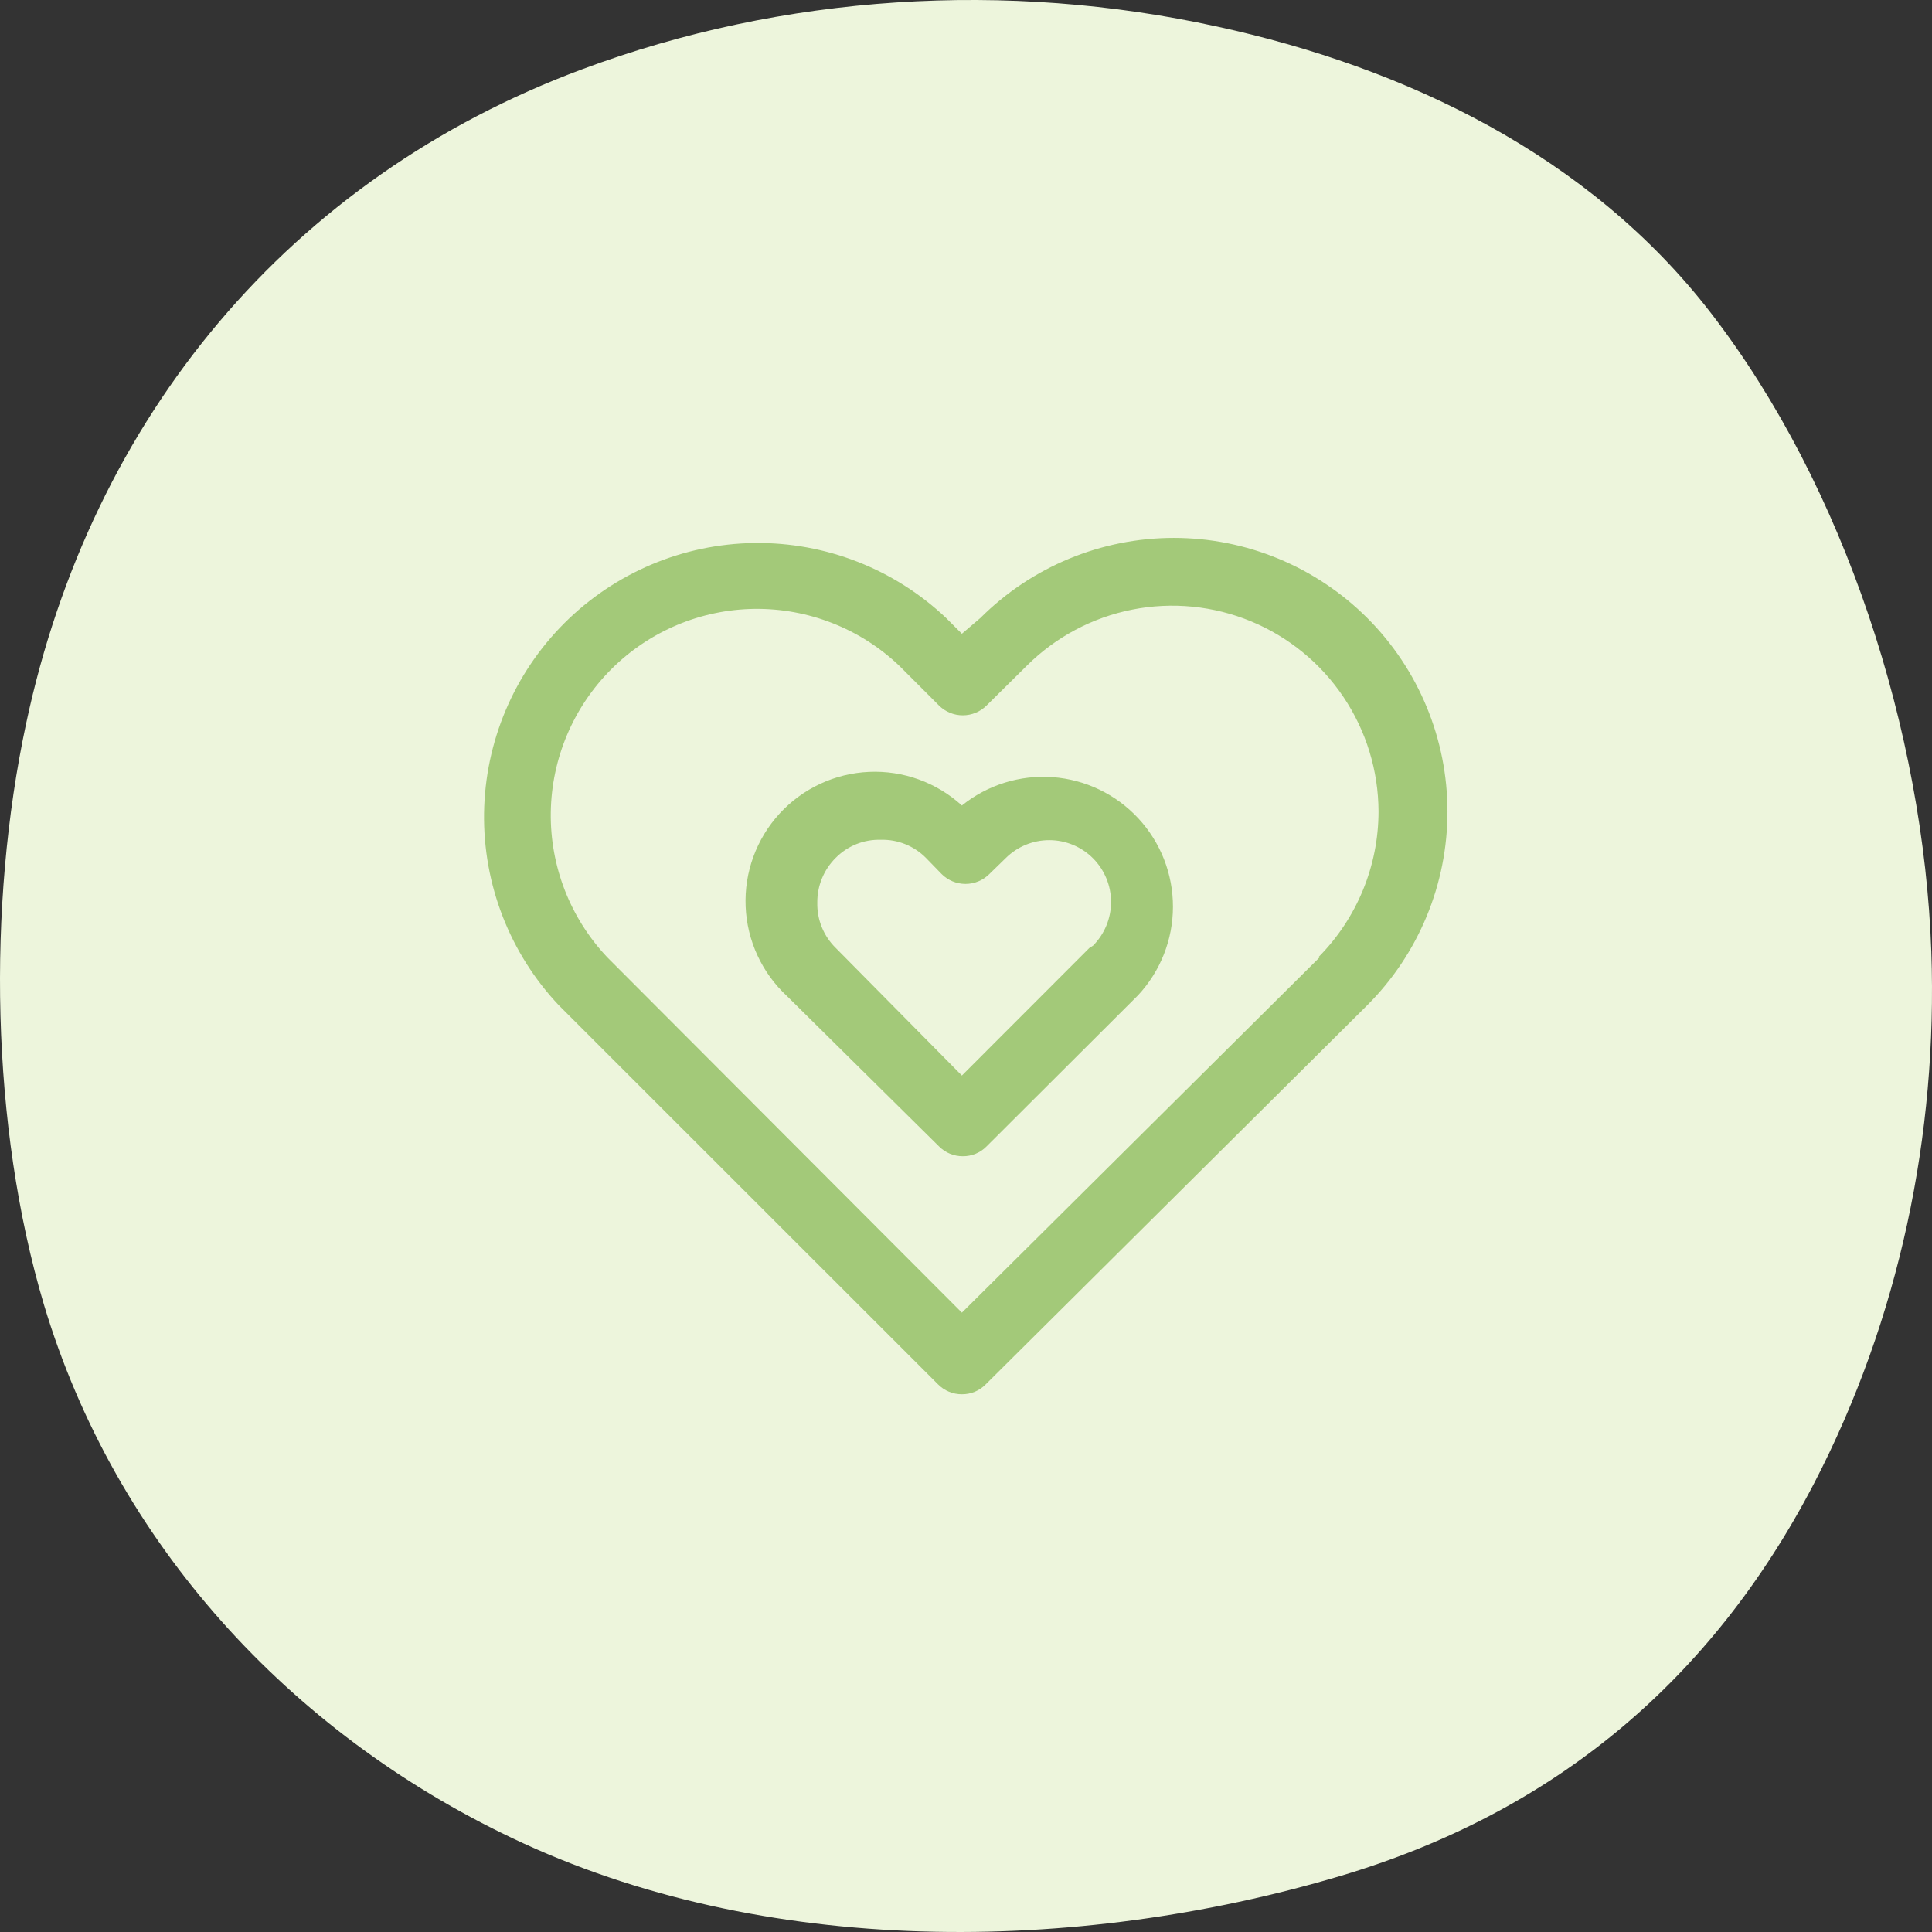
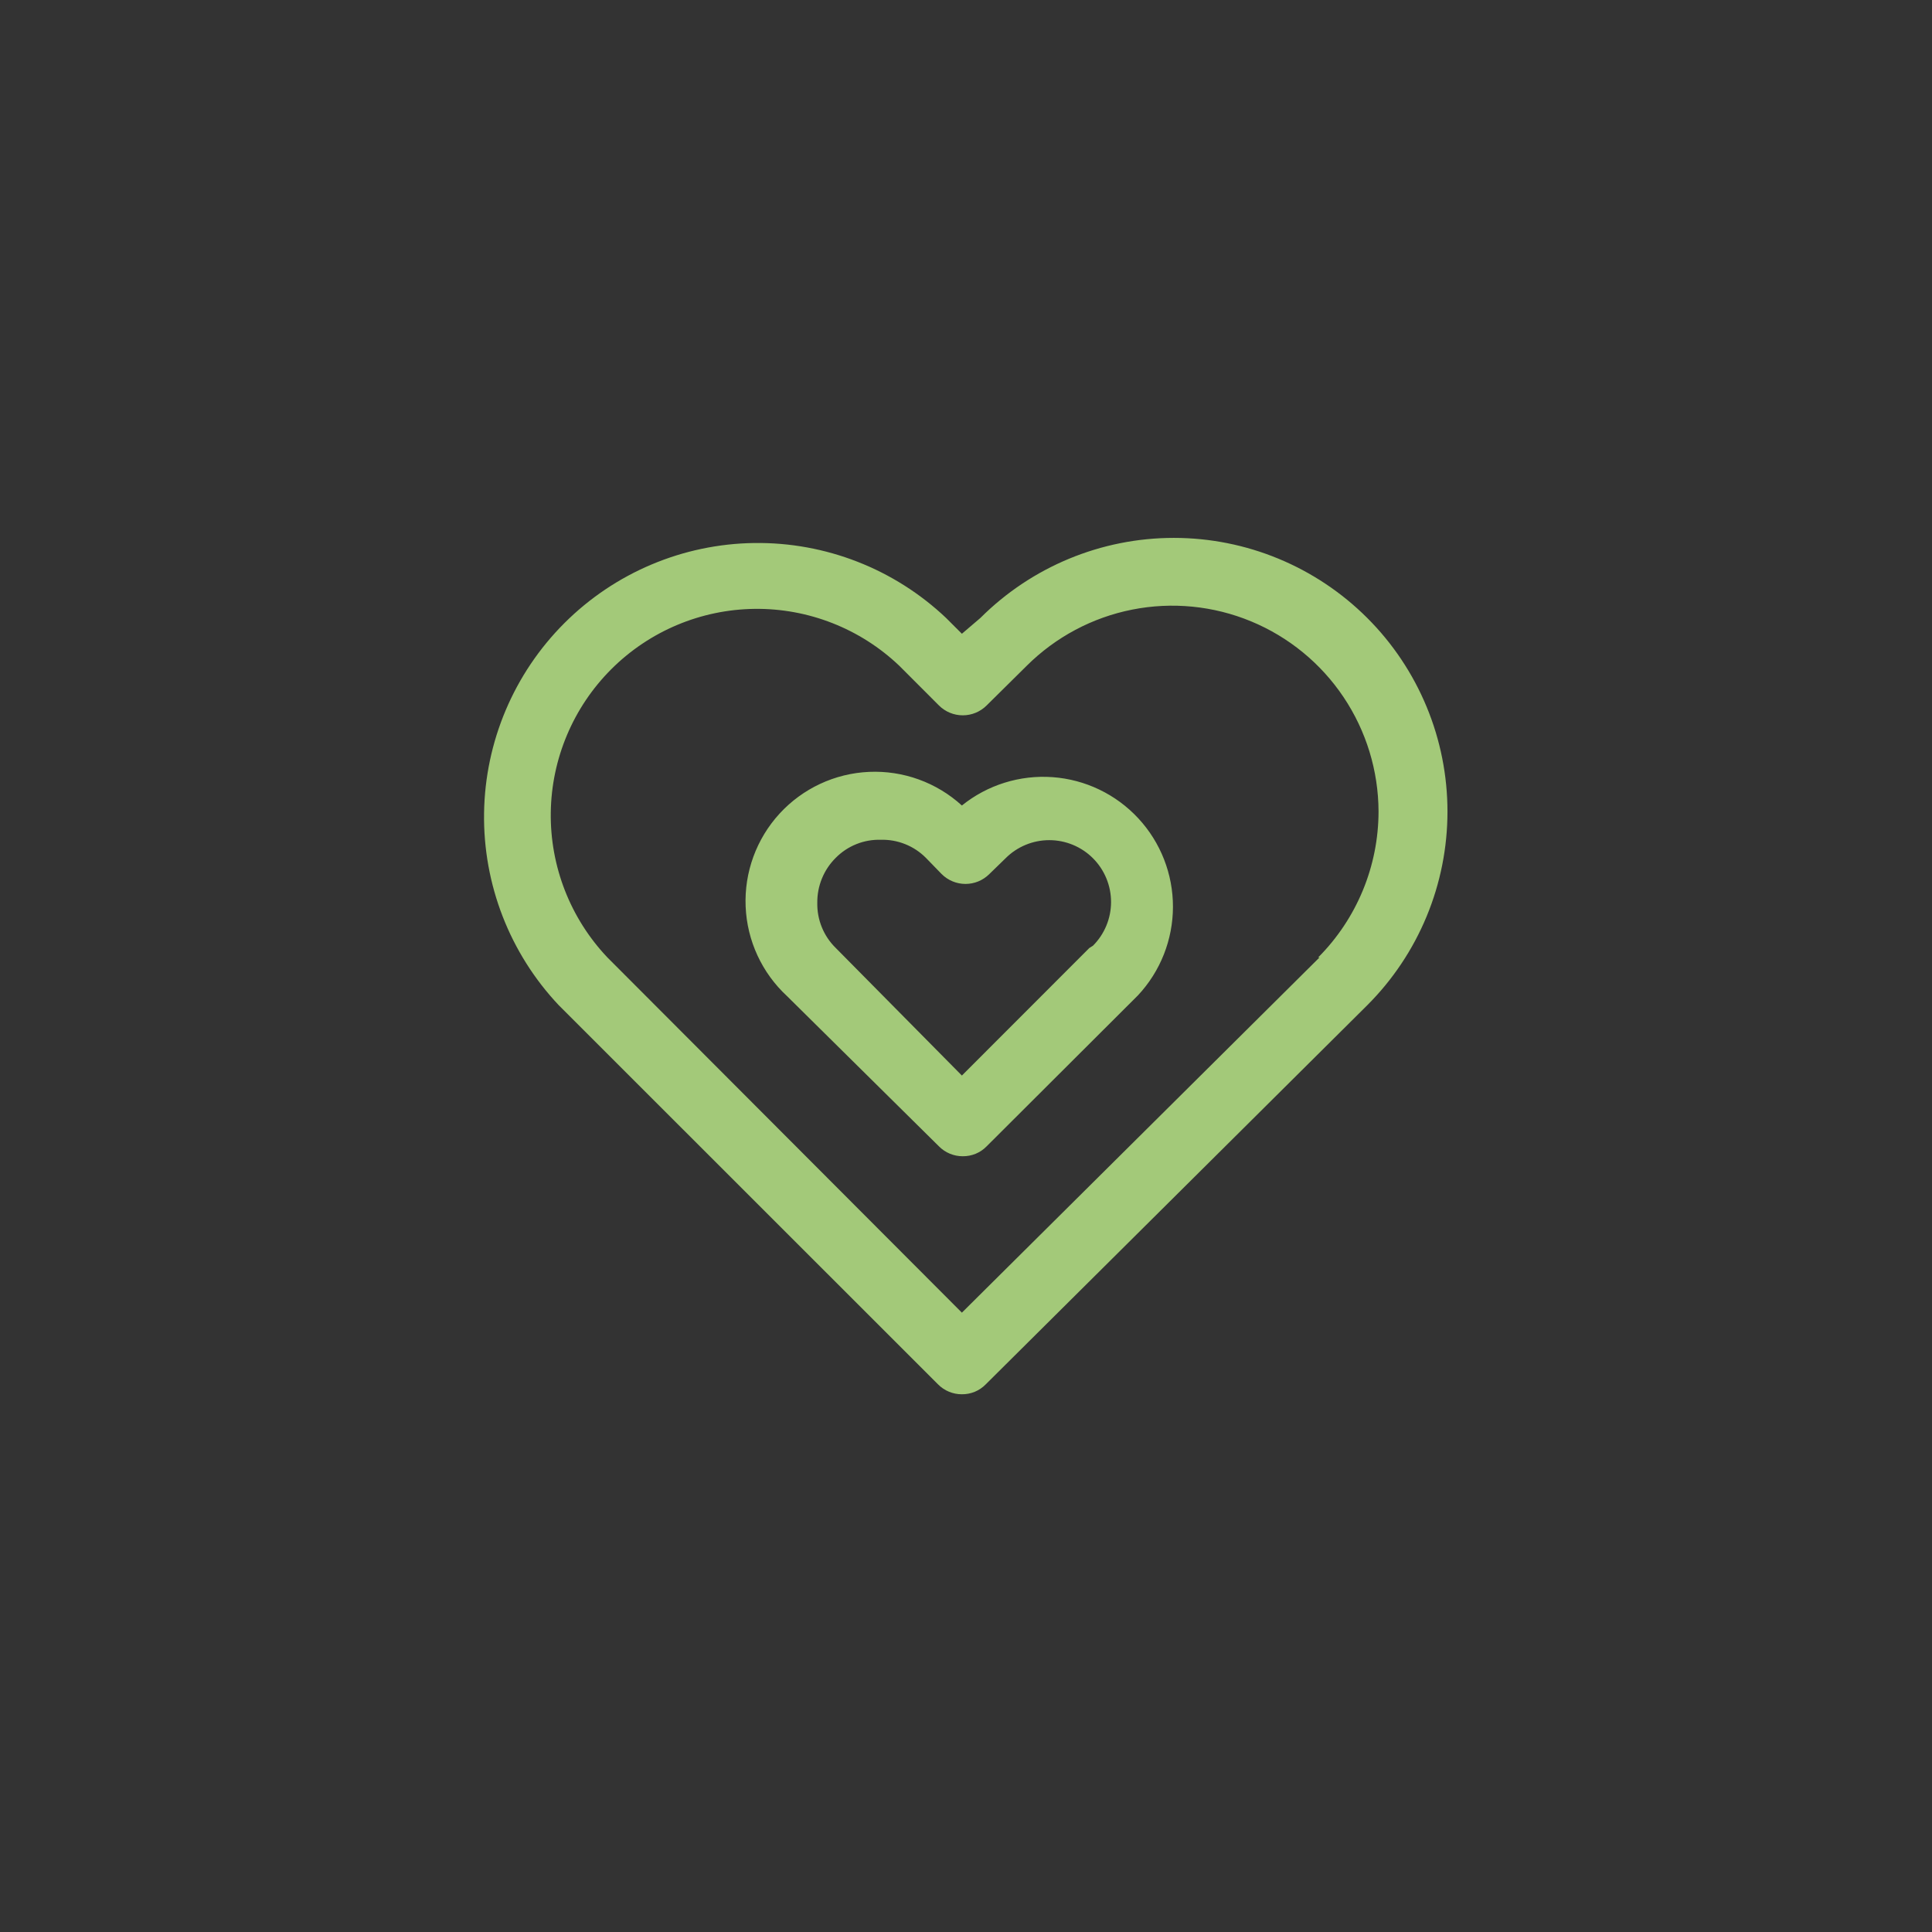
<svg xmlns="http://www.w3.org/2000/svg" width="100" height="100" viewBox="0 0 100 100" fill="none">
  <rect x="0" y="0" width="100" height="100" fill="#333333" stroke="none" />
-   <path d="M99.965 49.264C100.294 58.715 98.318 68.257 93.9 76.771C88.584 86.999 80.44 93.809 69.377 97.101C55.691 101.169 39.494 101.34 26.5 95.135C14.995 89.661 5.976 79.879 2.273 67.526C-0.475 58.281 -0.668 46.899 1.353 37.448C4.727 21.564 15.017 9.211 30.123 3.588C40.562 -0.309 52.124 -1.006 62.983 1.371C72.739 3.485 82.257 8.034 88.55 16.193C95.512 25.209 99.567 37.906 99.965 49.253V49.276V49.264Z" fill="#EDF5DC" />
  <path fill-rule="evenodd" clip-rule="evenodd" d="M60.756 27.841C64.511 27.841 68.112 29.332 70.77 31.987C72.086 33.302 73.13 34.864 73.842 36.584C74.555 38.303 74.921 40.147 74.921 42.008C74.921 43.87 74.555 45.713 73.842 47.433C73.13 49.152 72.086 50.715 70.77 52.03L51.023 71.653C50.862 71.818 50.67 71.948 50.458 72.037C50.245 72.125 50.017 72.169 49.787 72.167C49.557 72.168 49.33 72.123 49.118 72.035C48.905 71.947 48.713 71.817 48.551 71.653L28.921 52.03C26.388 49.344 25.001 45.776 25.055 42.083C25.109 38.39 26.6 34.864 29.211 32.254C31.822 29.644 35.347 28.156 39.037 28.106C42.727 28.056 46.291 29.448 48.971 31.987L49.787 32.803L50.743 31.987C53.401 29.332 57.002 27.841 60.756 27.841ZM49.787 67.943L68.298 49.557H68.228C70.228 47.55 71.352 44.831 71.353 41.997C71.345 39.889 70.714 37.83 69.54 36.08C68.367 34.33 66.702 32.967 64.756 32.161C62.809 31.355 60.669 31.144 58.603 31.553C56.536 31.962 54.638 32.974 53.144 34.46L51.069 36.513C50.742 36.841 50.297 37.025 49.834 37.025C49.37 37.025 48.926 36.841 48.598 36.513L46.547 34.46C44.529 32.538 41.842 31.482 39.057 31.515C36.273 31.548 33.611 32.669 31.64 34.638C29.669 36.608 28.546 39.27 28.508 42.056C28.47 44.843 29.522 47.535 31.439 49.557L49.787 67.943ZM44.981 39.952C46.75 39.873 48.478 40.499 49.787 41.693C51.11 40.627 52.788 40.103 54.482 40.225C56.177 40.348 57.761 41.109 58.917 42.355C60.074 43.601 60.715 45.239 60.712 46.939C60.709 48.639 60.063 50.275 58.903 51.517L51.069 59.333C50.909 59.498 50.717 59.628 50.504 59.717C50.292 59.805 50.064 59.849 49.834 59.847C49.604 59.848 49.376 59.803 49.164 59.715C48.952 59.627 48.76 59.497 48.598 59.333L40.741 51.563C39.44 50.361 38.667 48.692 38.594 46.921C38.52 45.15 39.151 43.422 40.348 42.115C41.545 40.809 43.211 40.031 44.981 39.952ZM49.787 55.67L56.385 49.067L56.572 48.95C57.171 48.35 57.508 47.536 57.508 46.687C57.508 45.838 57.171 45.024 56.572 44.423C55.972 43.823 55.158 43.486 54.31 43.486C53.462 43.486 52.648 43.823 52.049 44.423L51.209 45.24C50.882 45.568 50.437 45.752 49.974 45.752C49.51 45.752 49.066 45.568 48.738 45.24L47.922 44.4C47.617 44.094 47.254 43.853 46.853 43.693C46.452 43.532 46.022 43.455 45.591 43.467C45.159 43.454 44.729 43.53 44.328 43.691C43.927 43.851 43.563 44.093 43.259 44.4C42.951 44.705 42.708 45.068 42.544 45.469C42.379 45.87 42.298 46.3 42.303 46.733C42.295 47.167 42.375 47.598 42.54 47.999C42.704 48.401 42.949 48.764 43.259 49.067L49.787 55.67Z" fill="#A3C979" />
</svg>